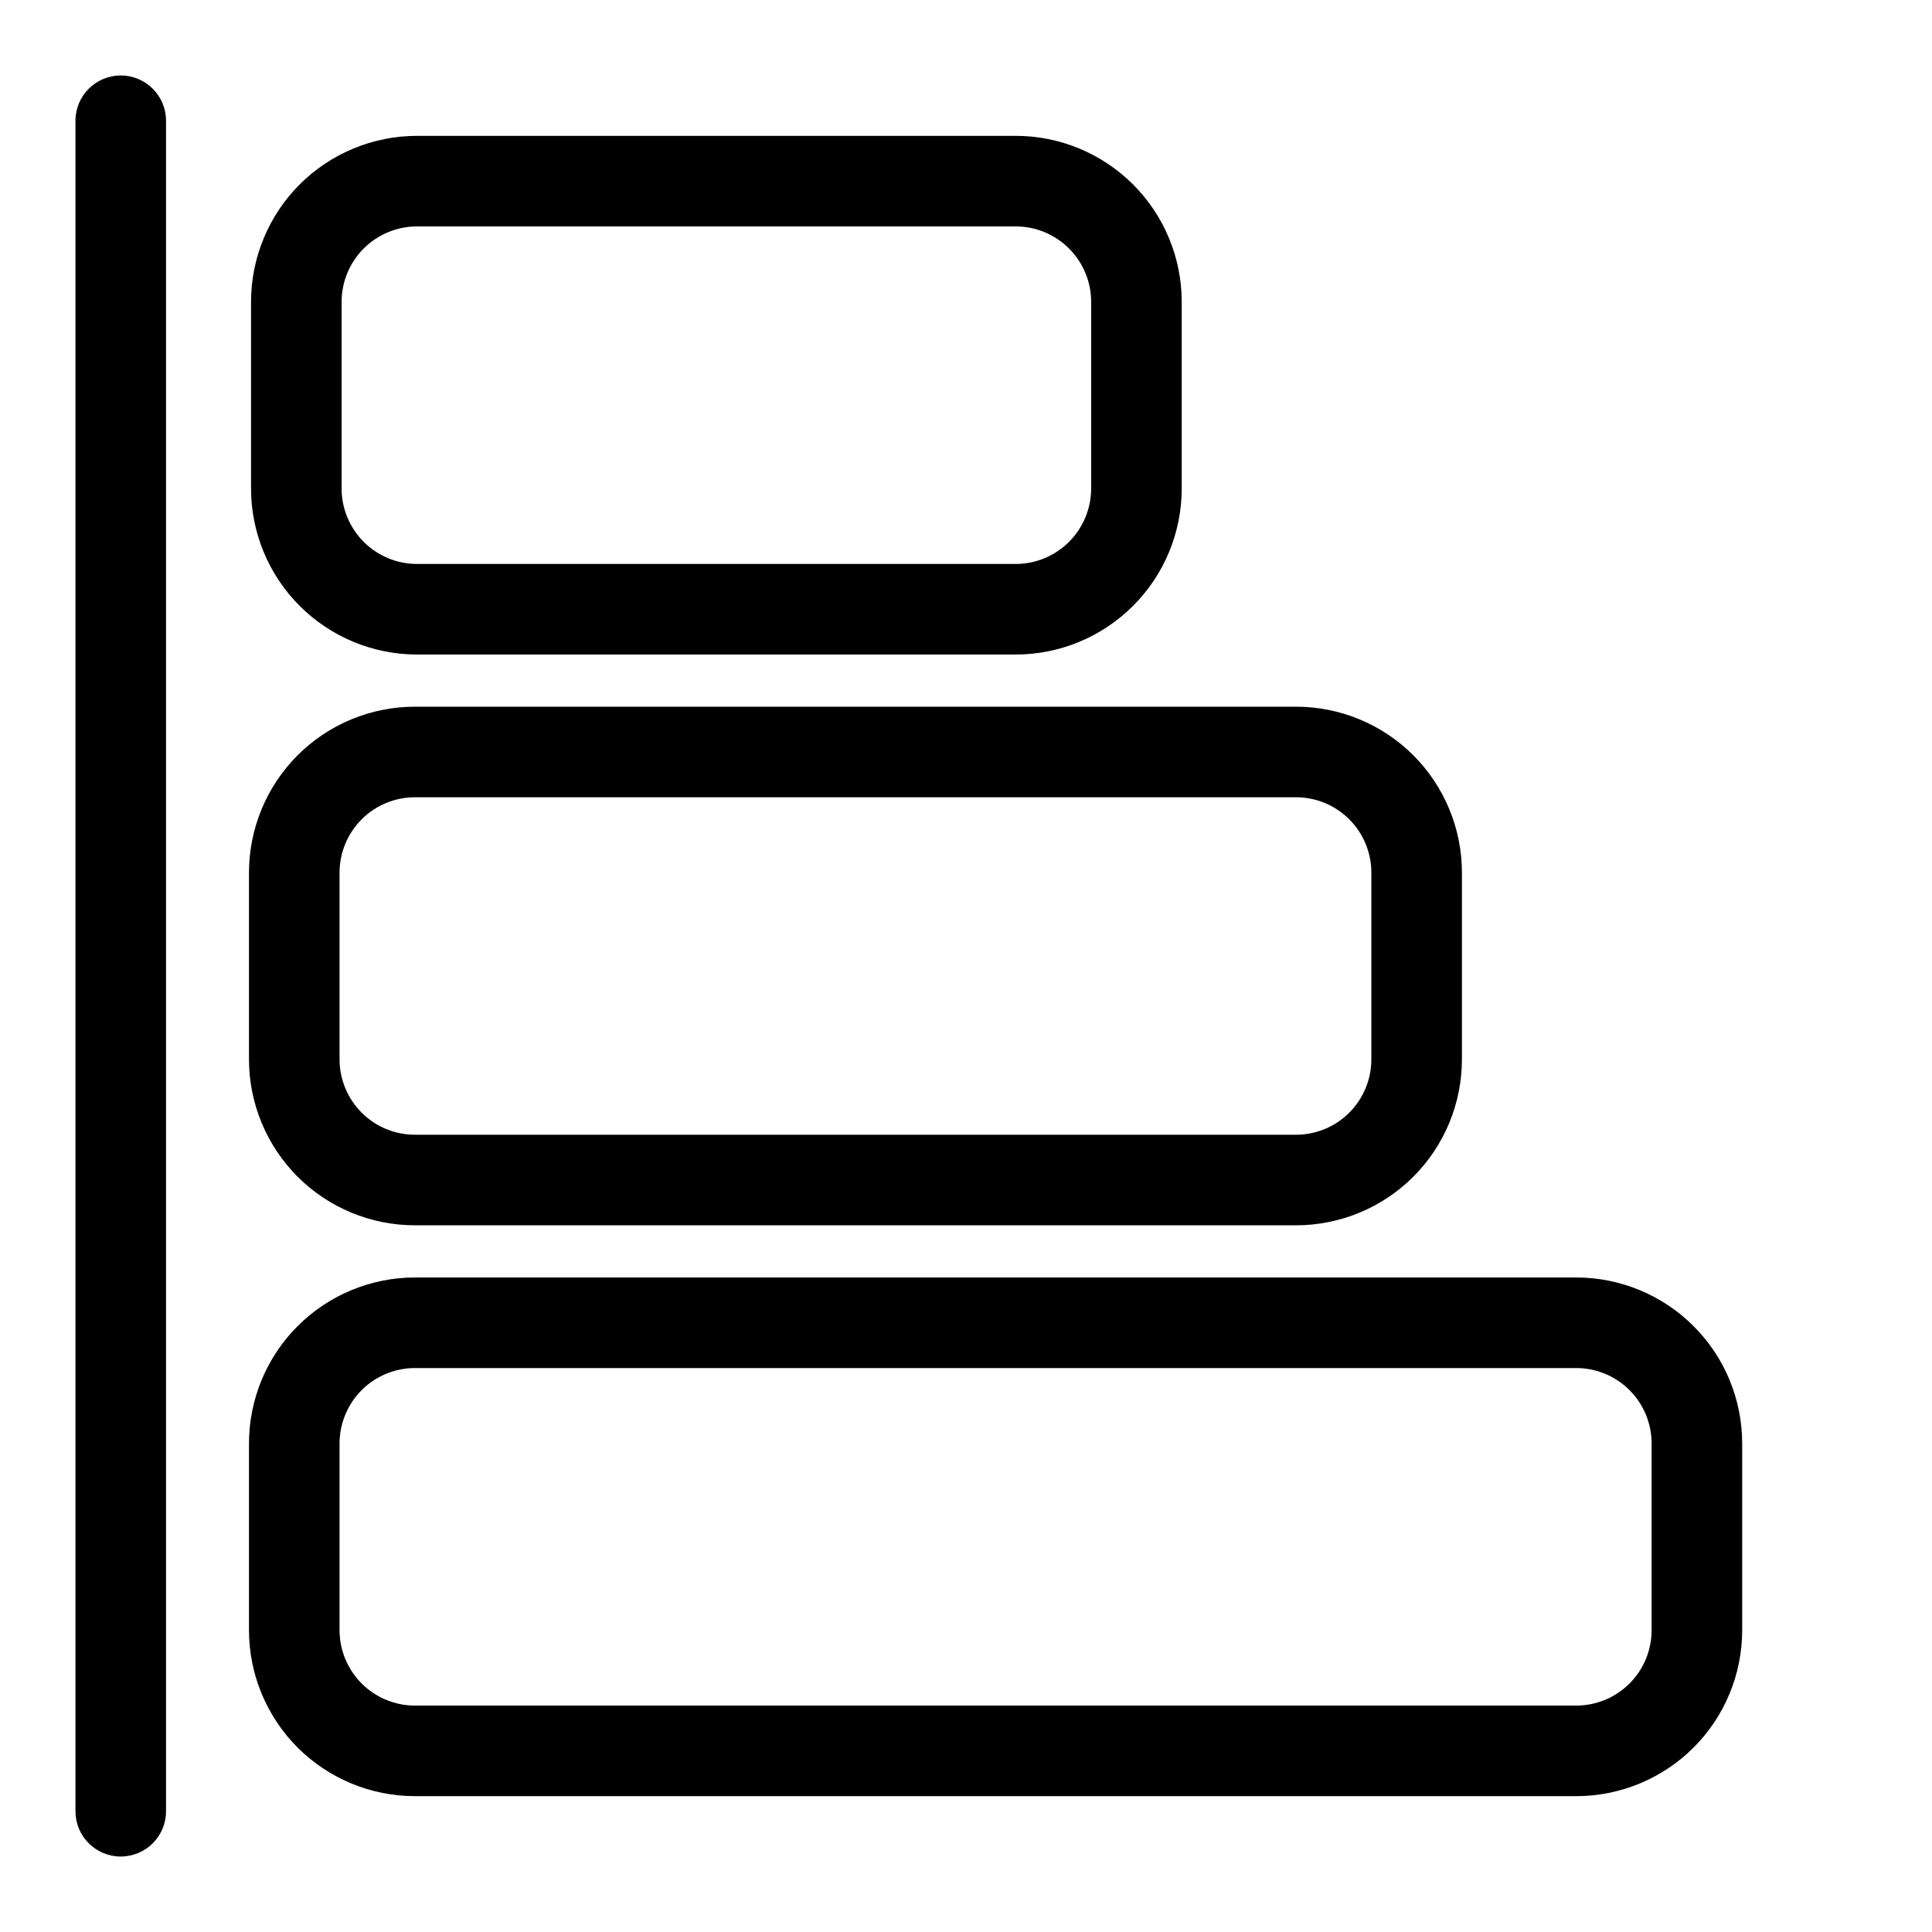
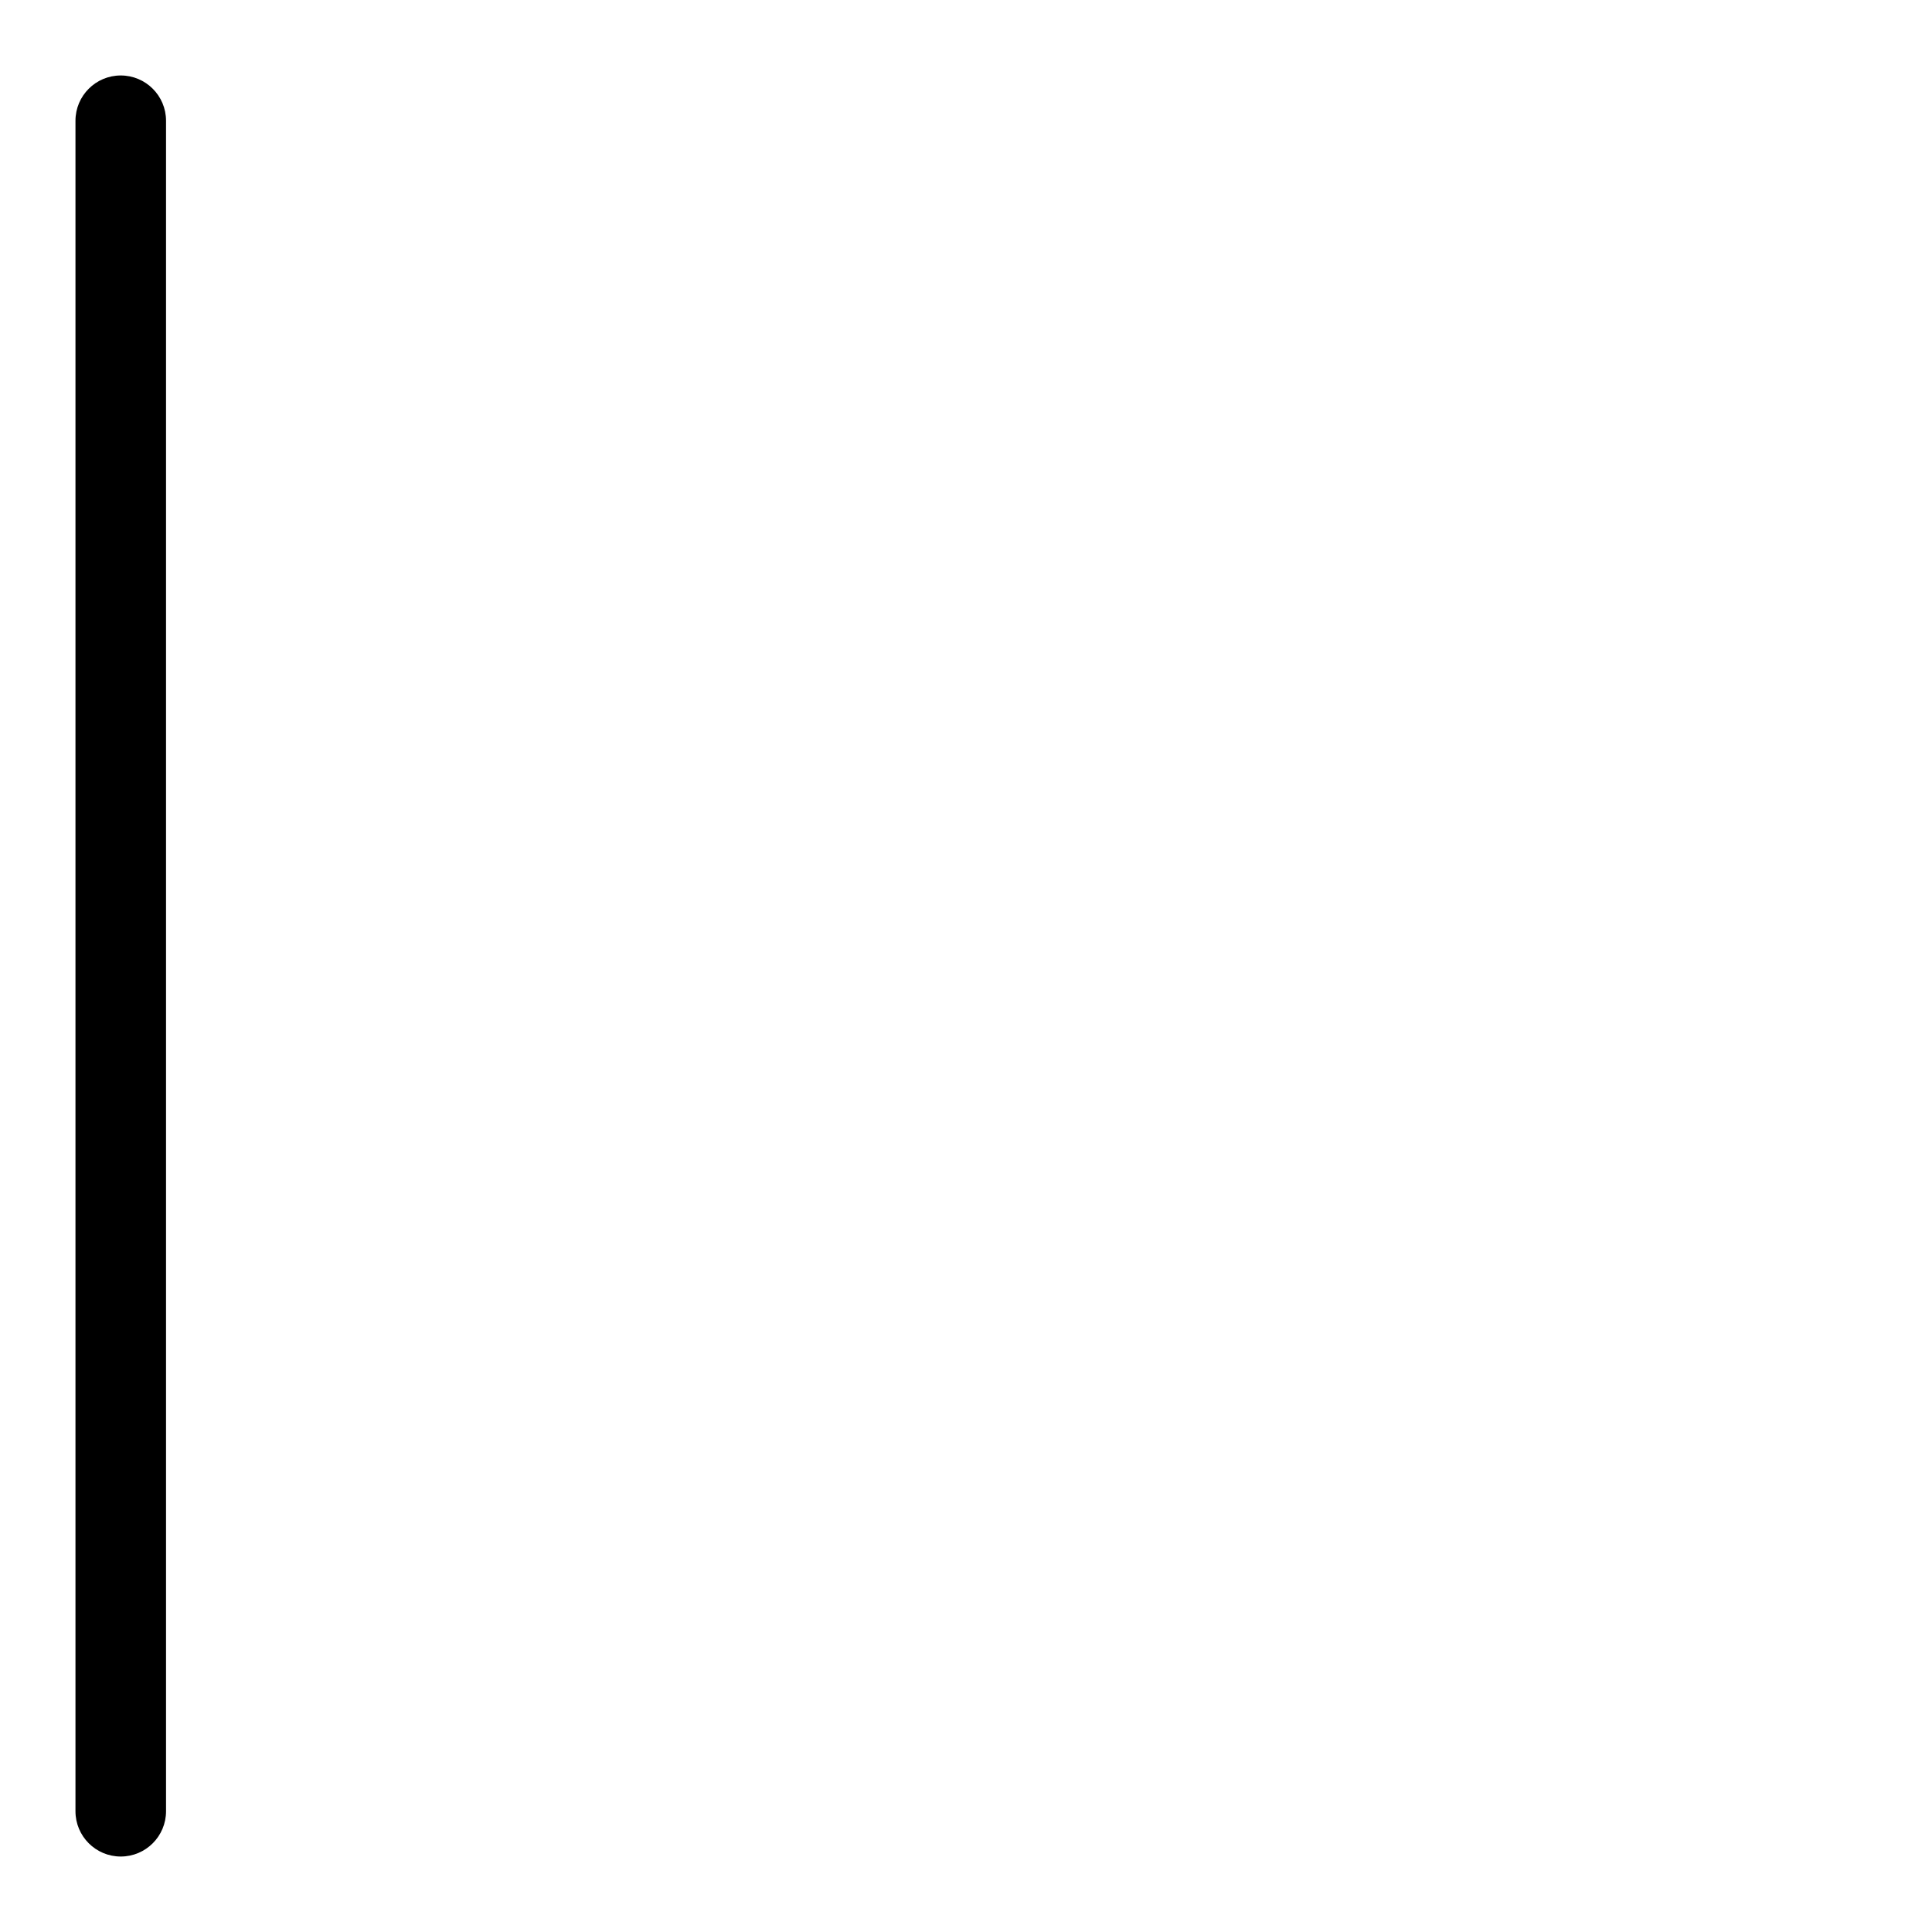
<svg xmlns="http://www.w3.org/2000/svg" clip-rule="evenodd" fill-rule="evenodd" height="512" stroke-linejoin="round" stroke-miterlimit="2" viewBox="0 0 32 32" width="512">
-   <path d="m16.823 10.841c.729 0 1.428-.29 1.944-.806.516-.515.806-1.215.806-1.944 0-.967 0-2.124 0-3.091 0-.729-.29-1.429-.806-1.945-.516-.515-1.215-.805-1.944-.805-2.643 0-7.272 0-9.915 0-.729 0-1.429.29-1.945.805-.515.516-.805 1.216-.805 1.945v3.091c0 .729.29 1.429.805 1.944.516.516 1.216.806 1.945.806zm0-1.5h-9.915c-.332 0-.649-.132-.884-.366-.234-.235-.366-.553-.366-.884v-3.091c0-.332.132-.649.366-.884.235-.234.552-.366.884-.366h9.915c.331 0 .649.132.883.366.235.235.367.552.367.884v3.091c0 .331-.132.649-.367.884-.234.234-.552.366-.883.366z" />
-   <path d="m21.464 20.295c.73 0 1.429-.289 1.945-.805s.805-1.215.805-1.945c0-.966 0-2.124 0-3.09 0-.73-.289-1.429-.805-1.945s-1.215-.805-1.945-.805c-3.574 0-11.016 0-14.59 0-.73 0-1.429.289-1.945.805-.515.516-.805 1.215-.805 1.945v3.09c0 .73.29 1.429.805 1.945.516.516 1.215.805 1.945.805zm.001-1.5h-14.591c-.332 0-.65-.131-.884-.366-.234-.234-.366-.552-.366-.884v-3.09c0-.332.132-.65.366-.884.234-.235.552-.366.884-.366h14.59c.332 0 .65.131.884.366.235.234.366.552.366.884v3.09c0 .332-.131.65-.366.884-.234.235-.552.366-.883.366z" />
-   <path d="m26.106 29.75c.73 0 1.429-.29 1.945-.805.516-.516.805-1.216.805-1.945 0-.967 0-2.124 0-3.091 0-.729-.289-1.429-.805-1.944-.516-.516-1.215-.806-1.945-.806-4.392 0-14.84 0-19.232 0-.73 0-1.429.29-1.945.806-.515.515-.805 1.215-.805 1.944v3.091c0 .729.29 1.429.805 1.945.516.515 1.215.805 1.945.805zm0-1.5h-19.232c-.332 0-.65-.132-.884-.366-.234-.235-.366-.552-.366-.884v-3.091c0-.331.132-.649.366-.884.234-.234.552-.366.884-.366h19.232c.332 0 .65.132.884.366.235.235.366.553.366.884v3.091c0 .332-.131.649-.366.884-.234.234-.552.366-.884.366z" />
  <path d="m1.25 2v28c0 .414.336.75.75.75s.75-.336.75-.75v-28c0-.414-.336-.75-.75-.75s-.75.336-.75.75z" />
</svg>